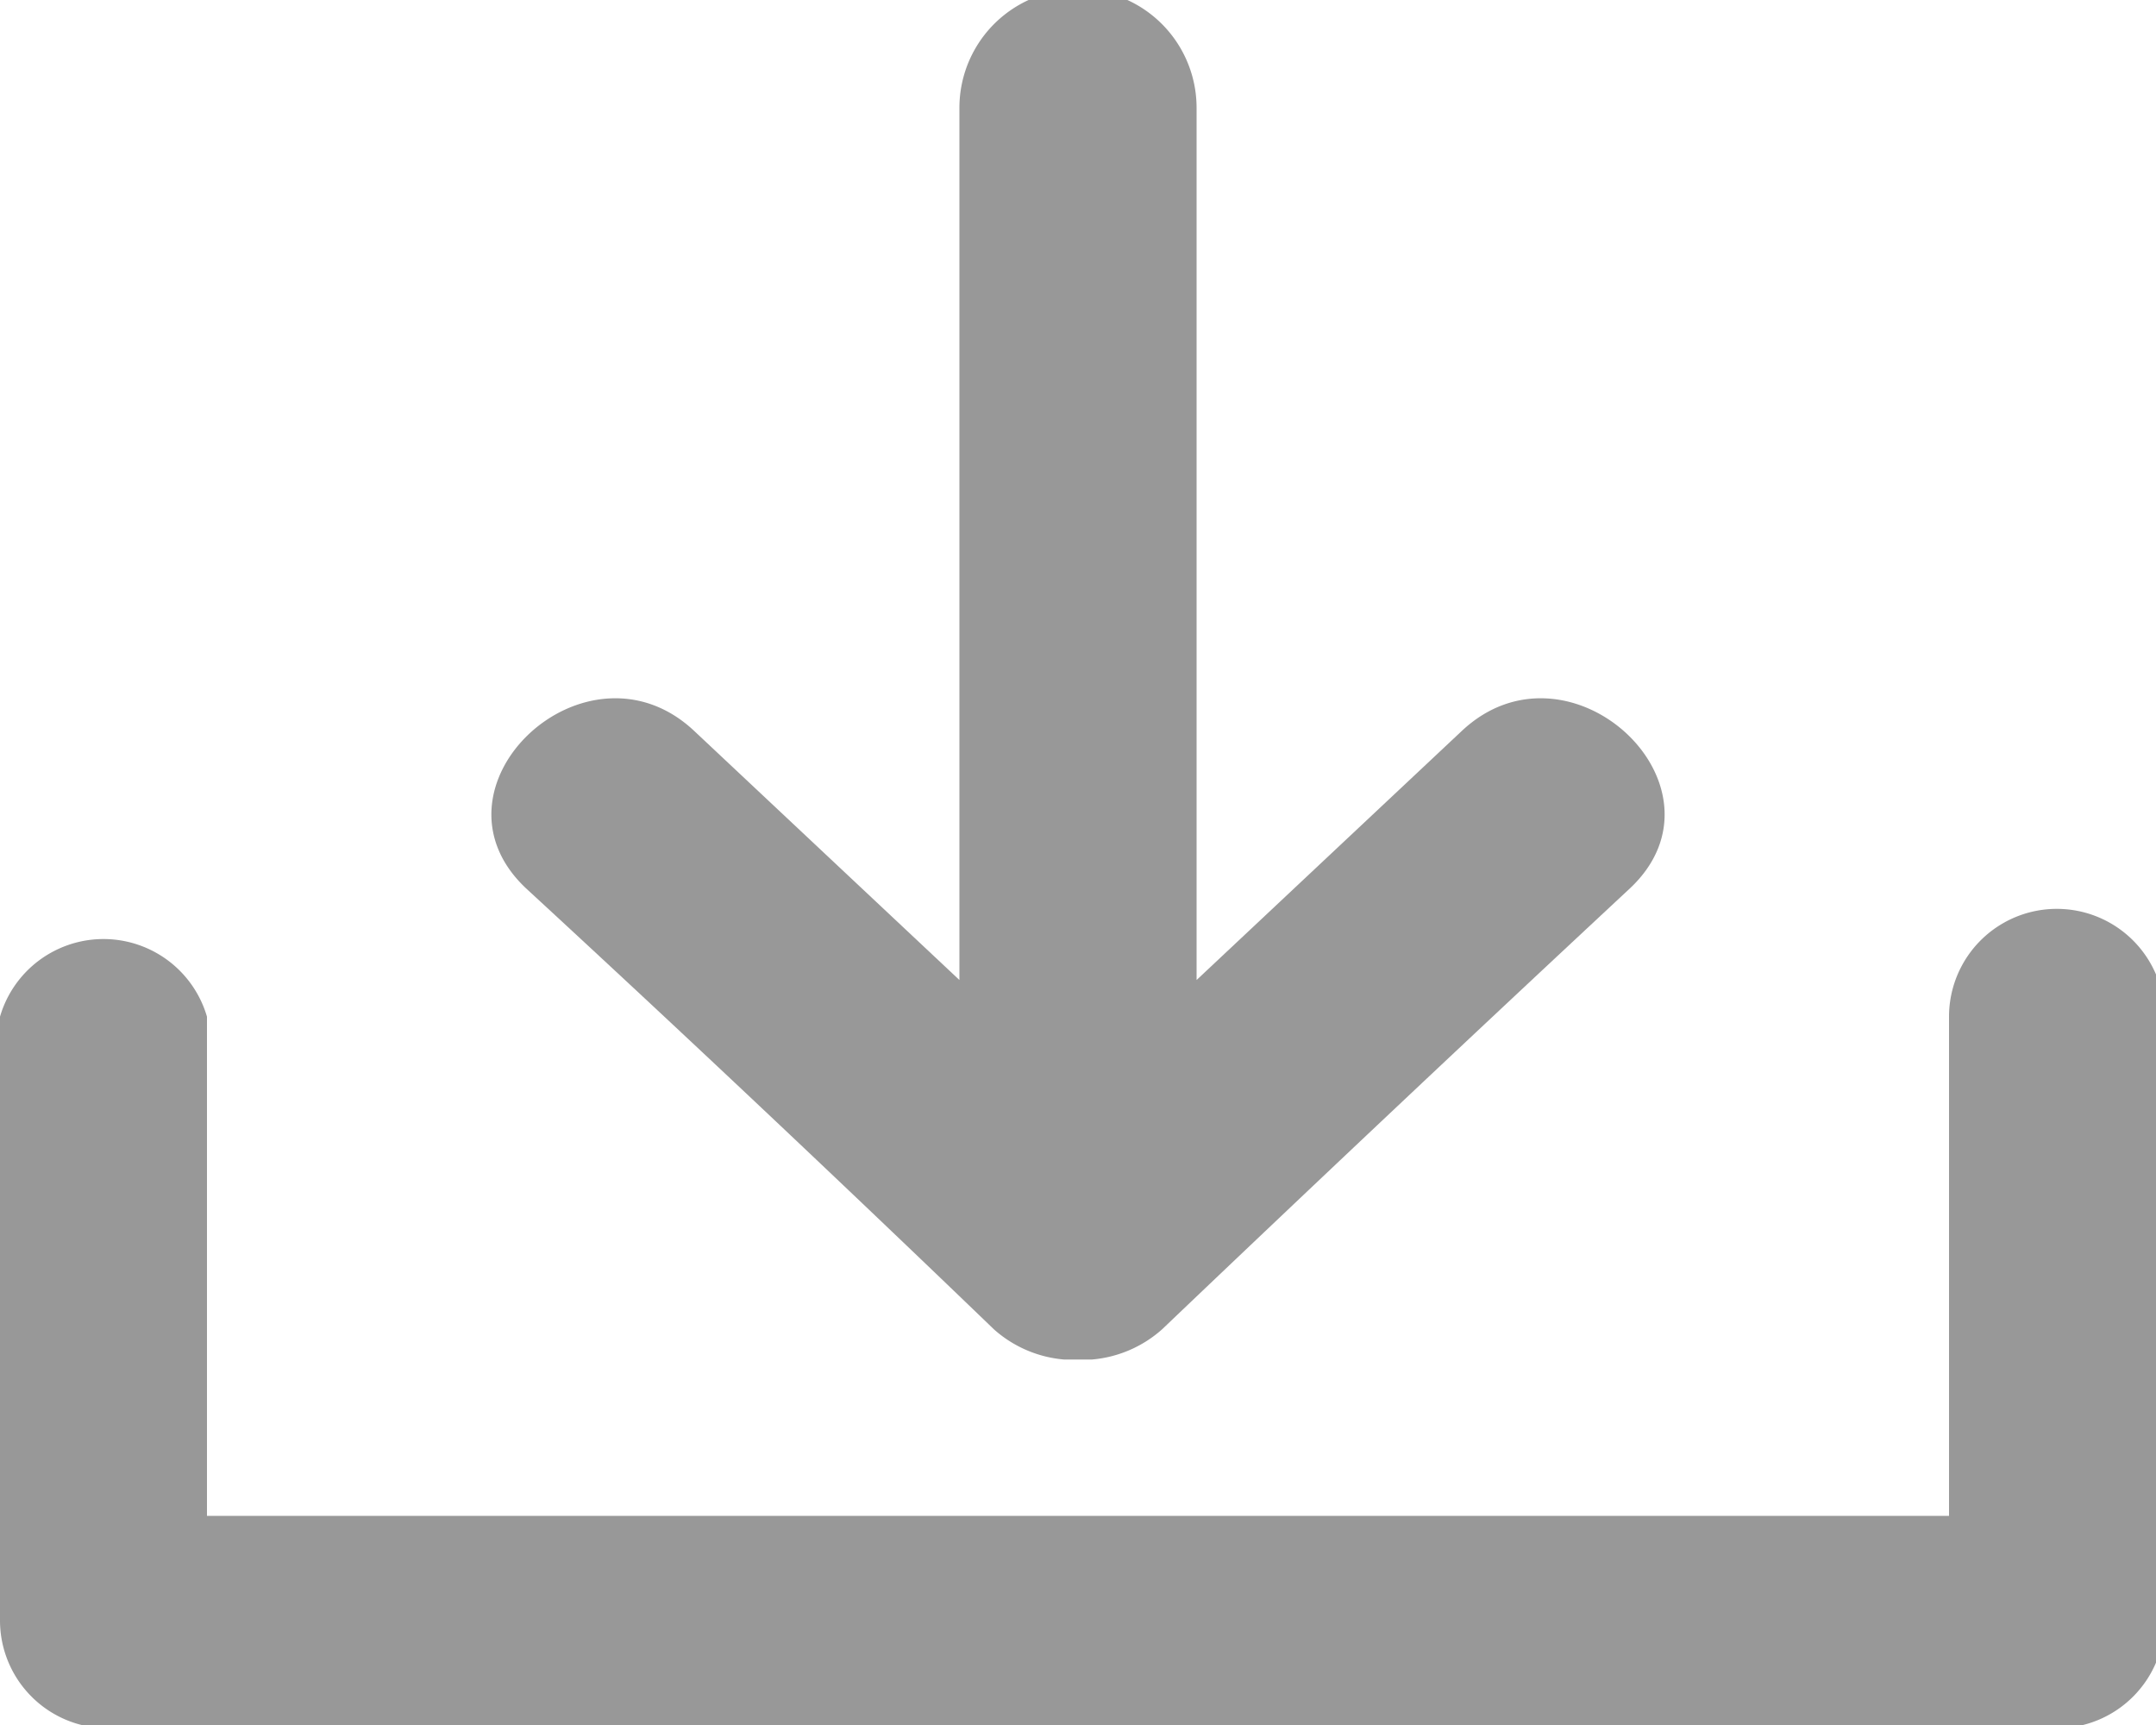
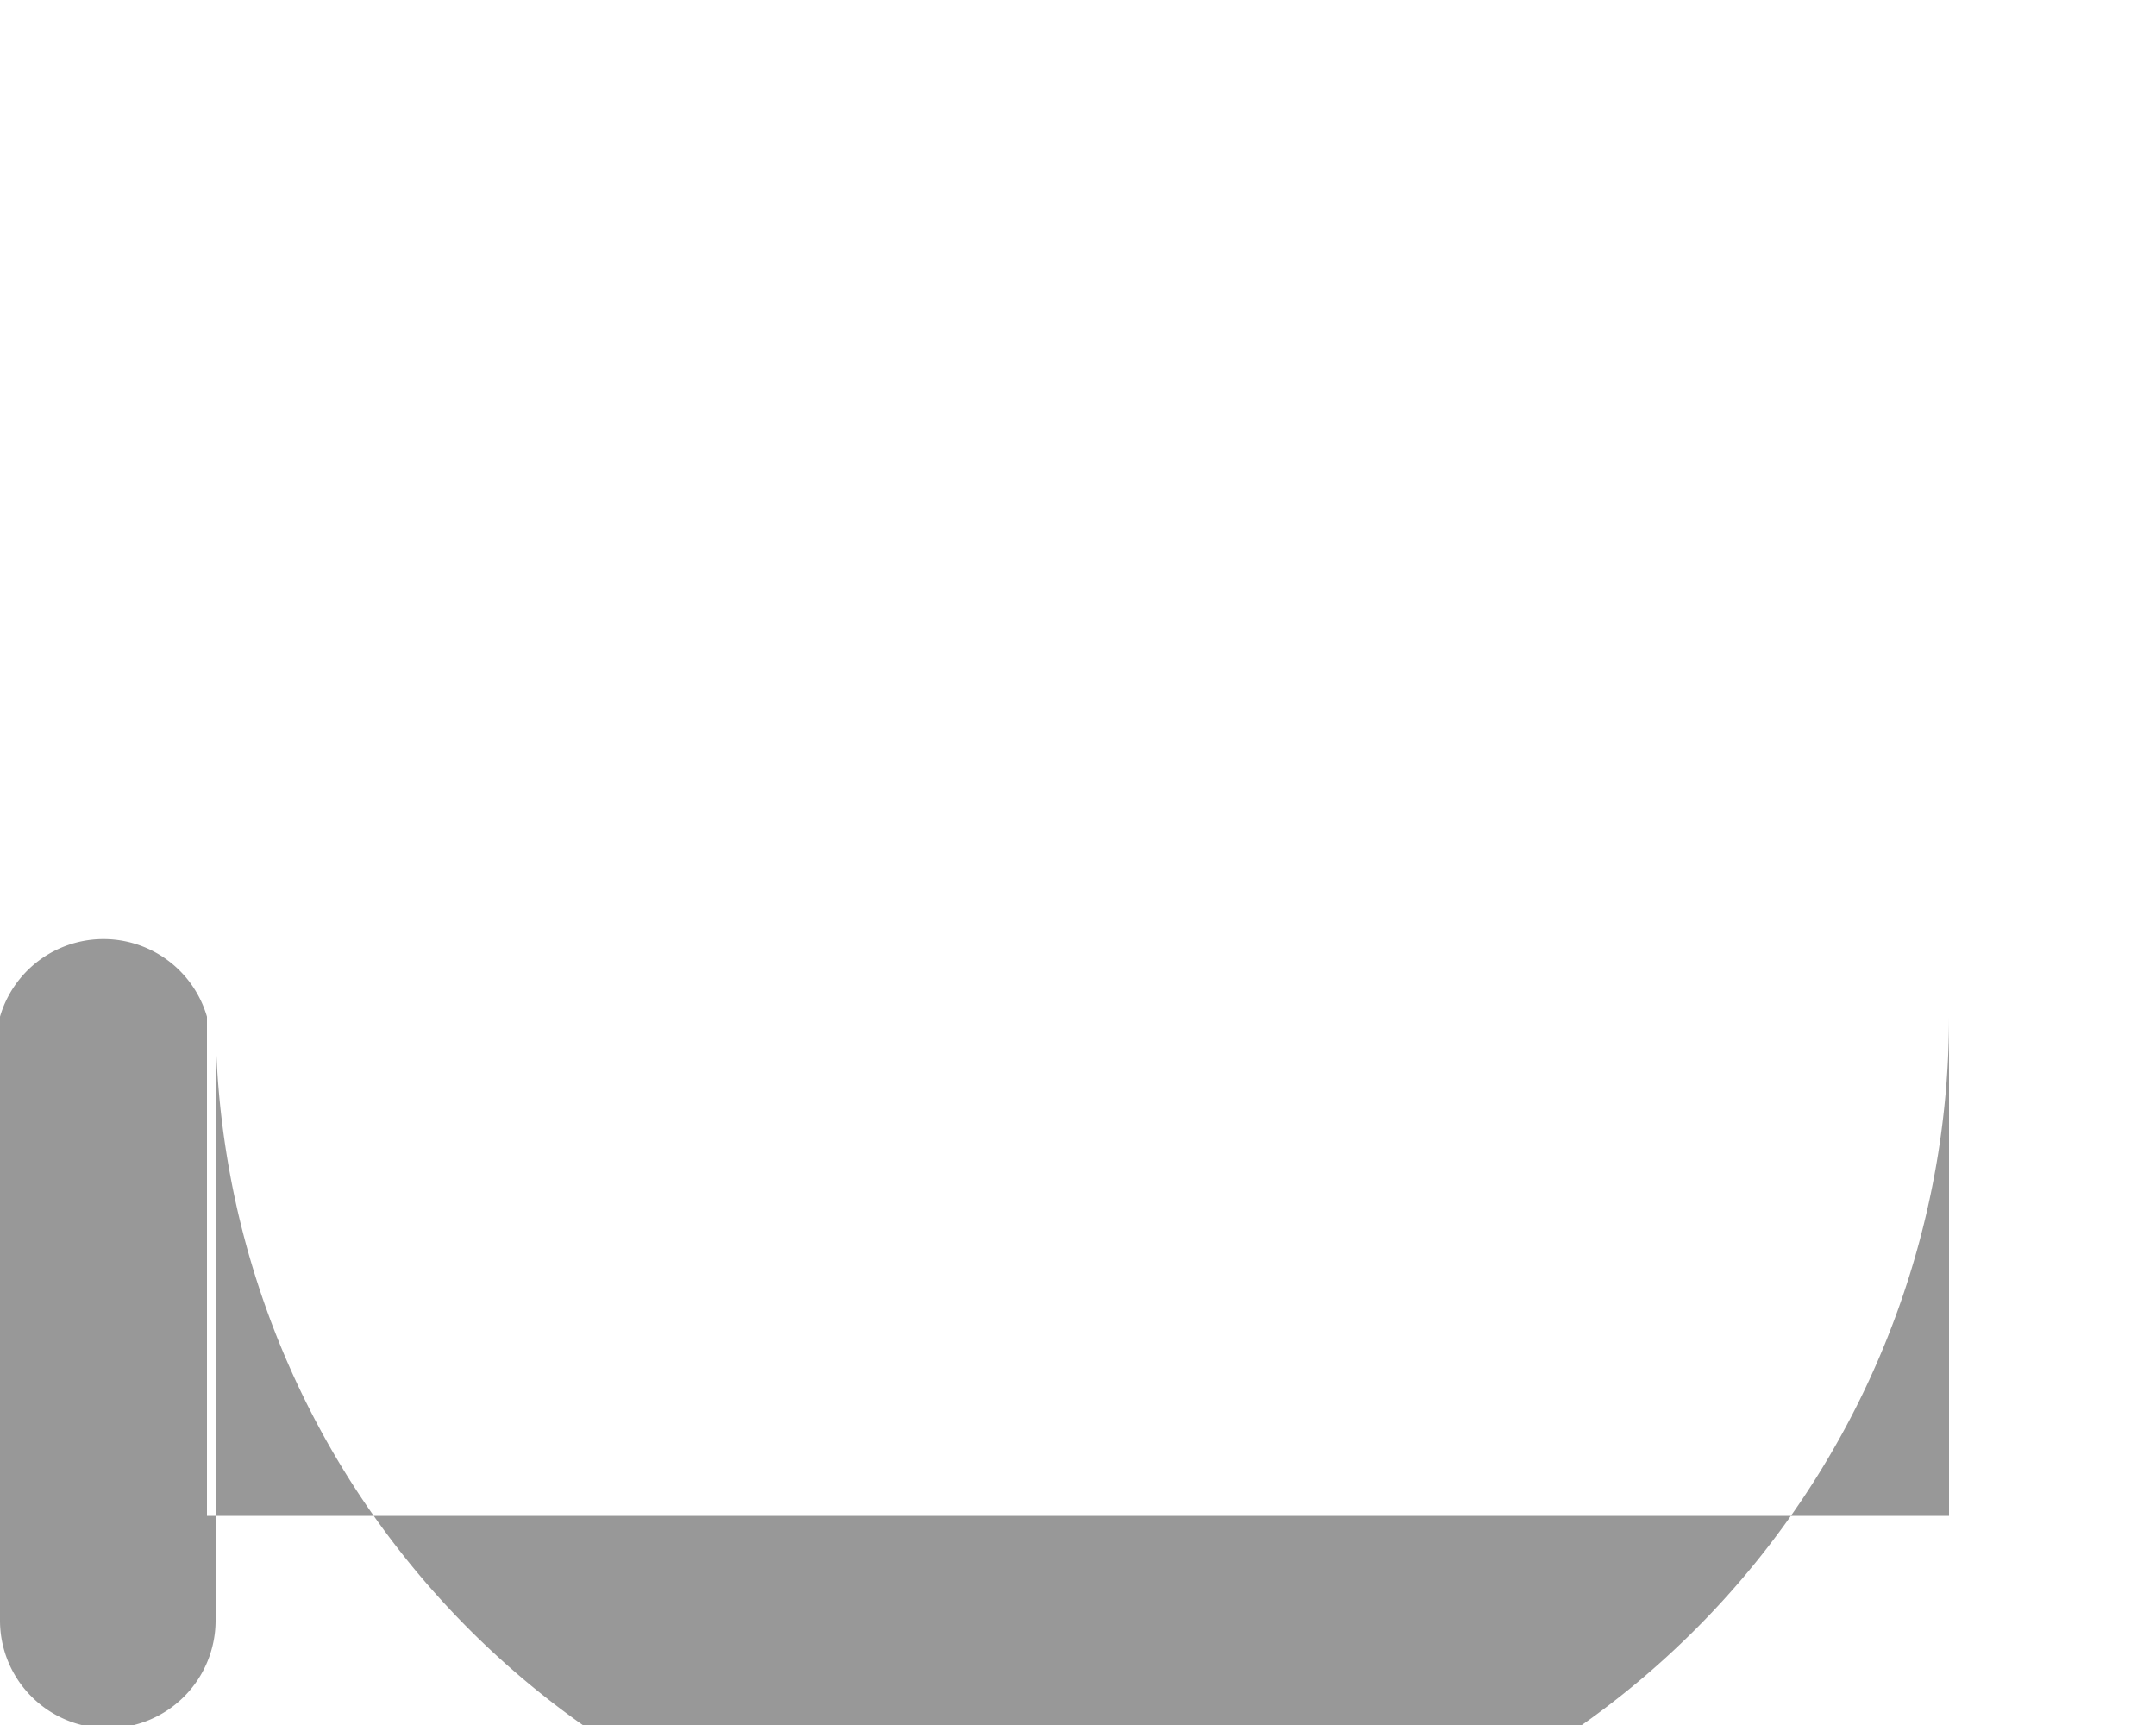
<svg xmlns="http://www.w3.org/2000/svg" id="Layer_1" data-name="Layer 1" viewBox="0 0 20 16">
  <defs>
    <style>.cls-1{fill:#989898;}</style>
  </defs>
-   <path class="cls-1" d="M305.58,421.93v4.63H289.42v-4.63a1,1,0,0,0-1.92,0v5.6a1,1,0,0,0,1,1h18.08a1,1,0,0,0,1-1v-5.6A1,1,0,0,0,305.58,421.93Z" transform="translate(-287.5 -412.5)" />
-   <path class="cls-1" d="M301.06,419.28l-2.46,2.31V413.5a1.1,1.1,0,0,0-2.2,0v8.09l-2.46-2.31c-1-.94-2.56.52-1.56,1.46q2.17,2,4.34,4.09a1.12,1.12,0,0,0,.65.28h.26a1.12,1.12,0,0,0,.65-.28q2.16-2.06,4.34-4.09C303.62,419.8,302.06,418.34,301.06,419.28Z" transform="translate(-287.5 -412.5)" />
+   <path class="cls-1" d="M305.58,421.93v4.63H289.42v-4.63a1,1,0,0,0-1.92,0v5.6a1,1,0,0,0,1,1a1,1,0,0,0,1-1v-5.6A1,1,0,0,0,305.58,421.93Z" transform="translate(-287.5 -412.5)" />
</svg>